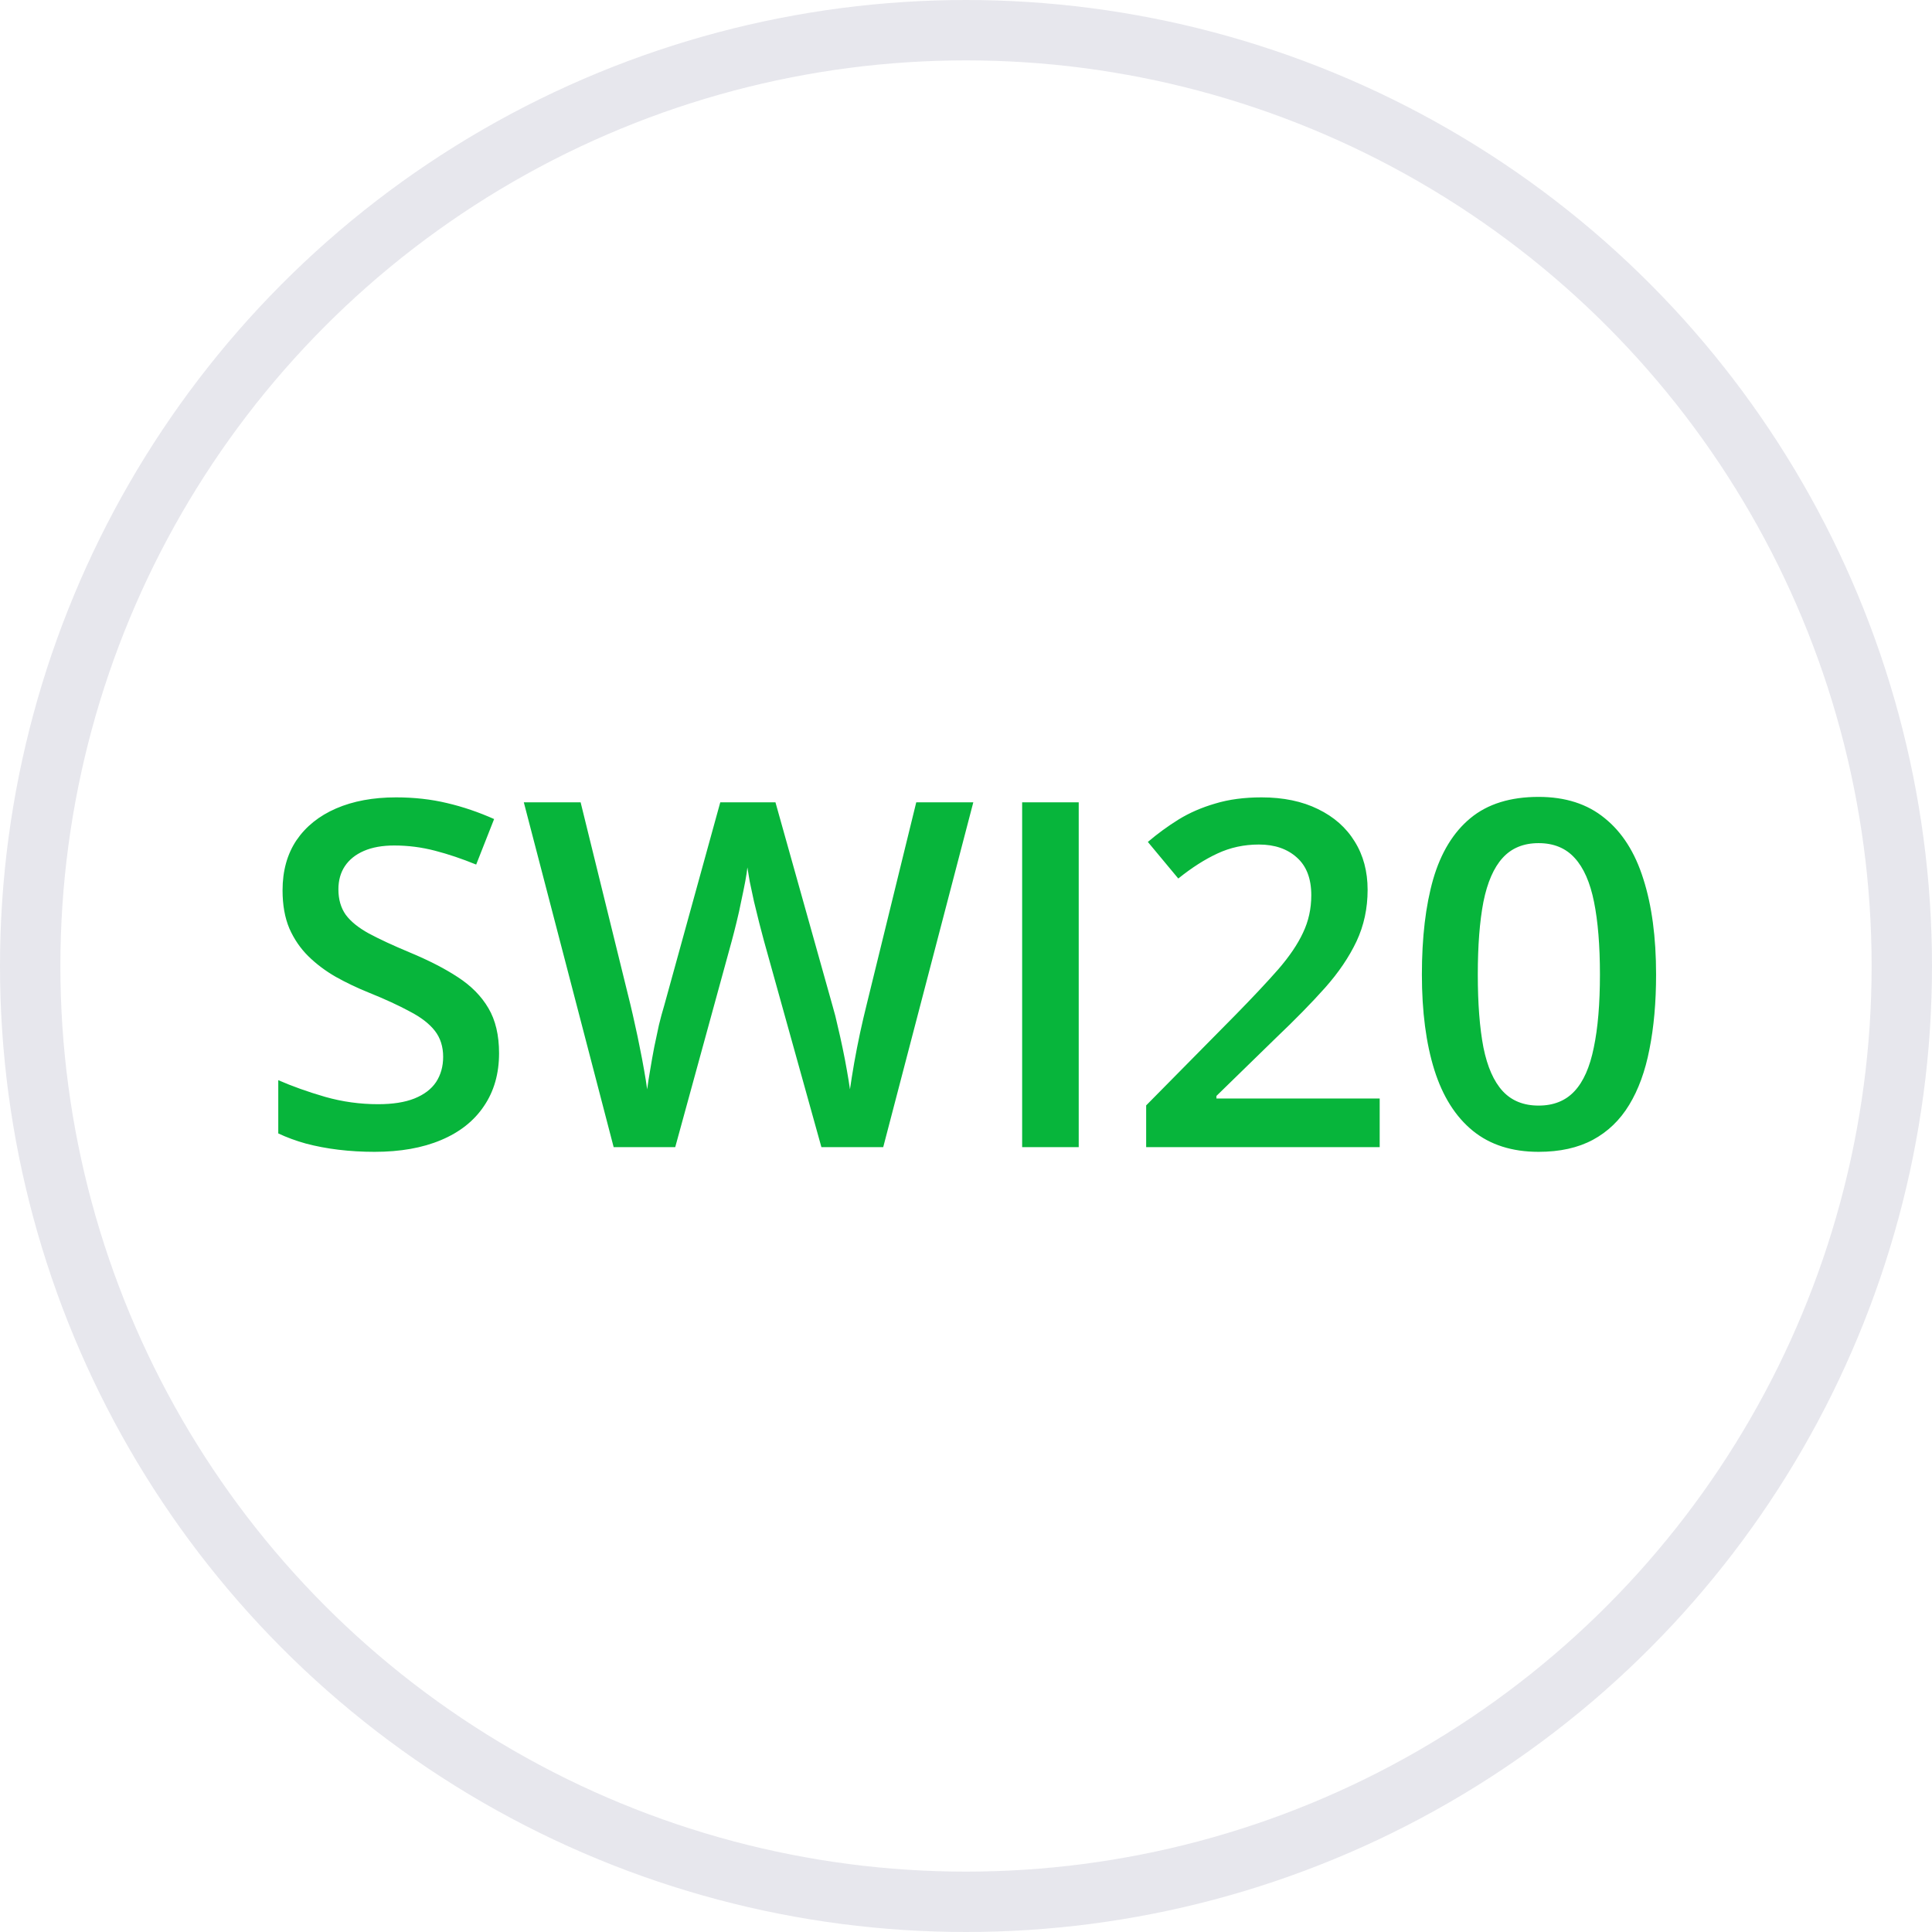
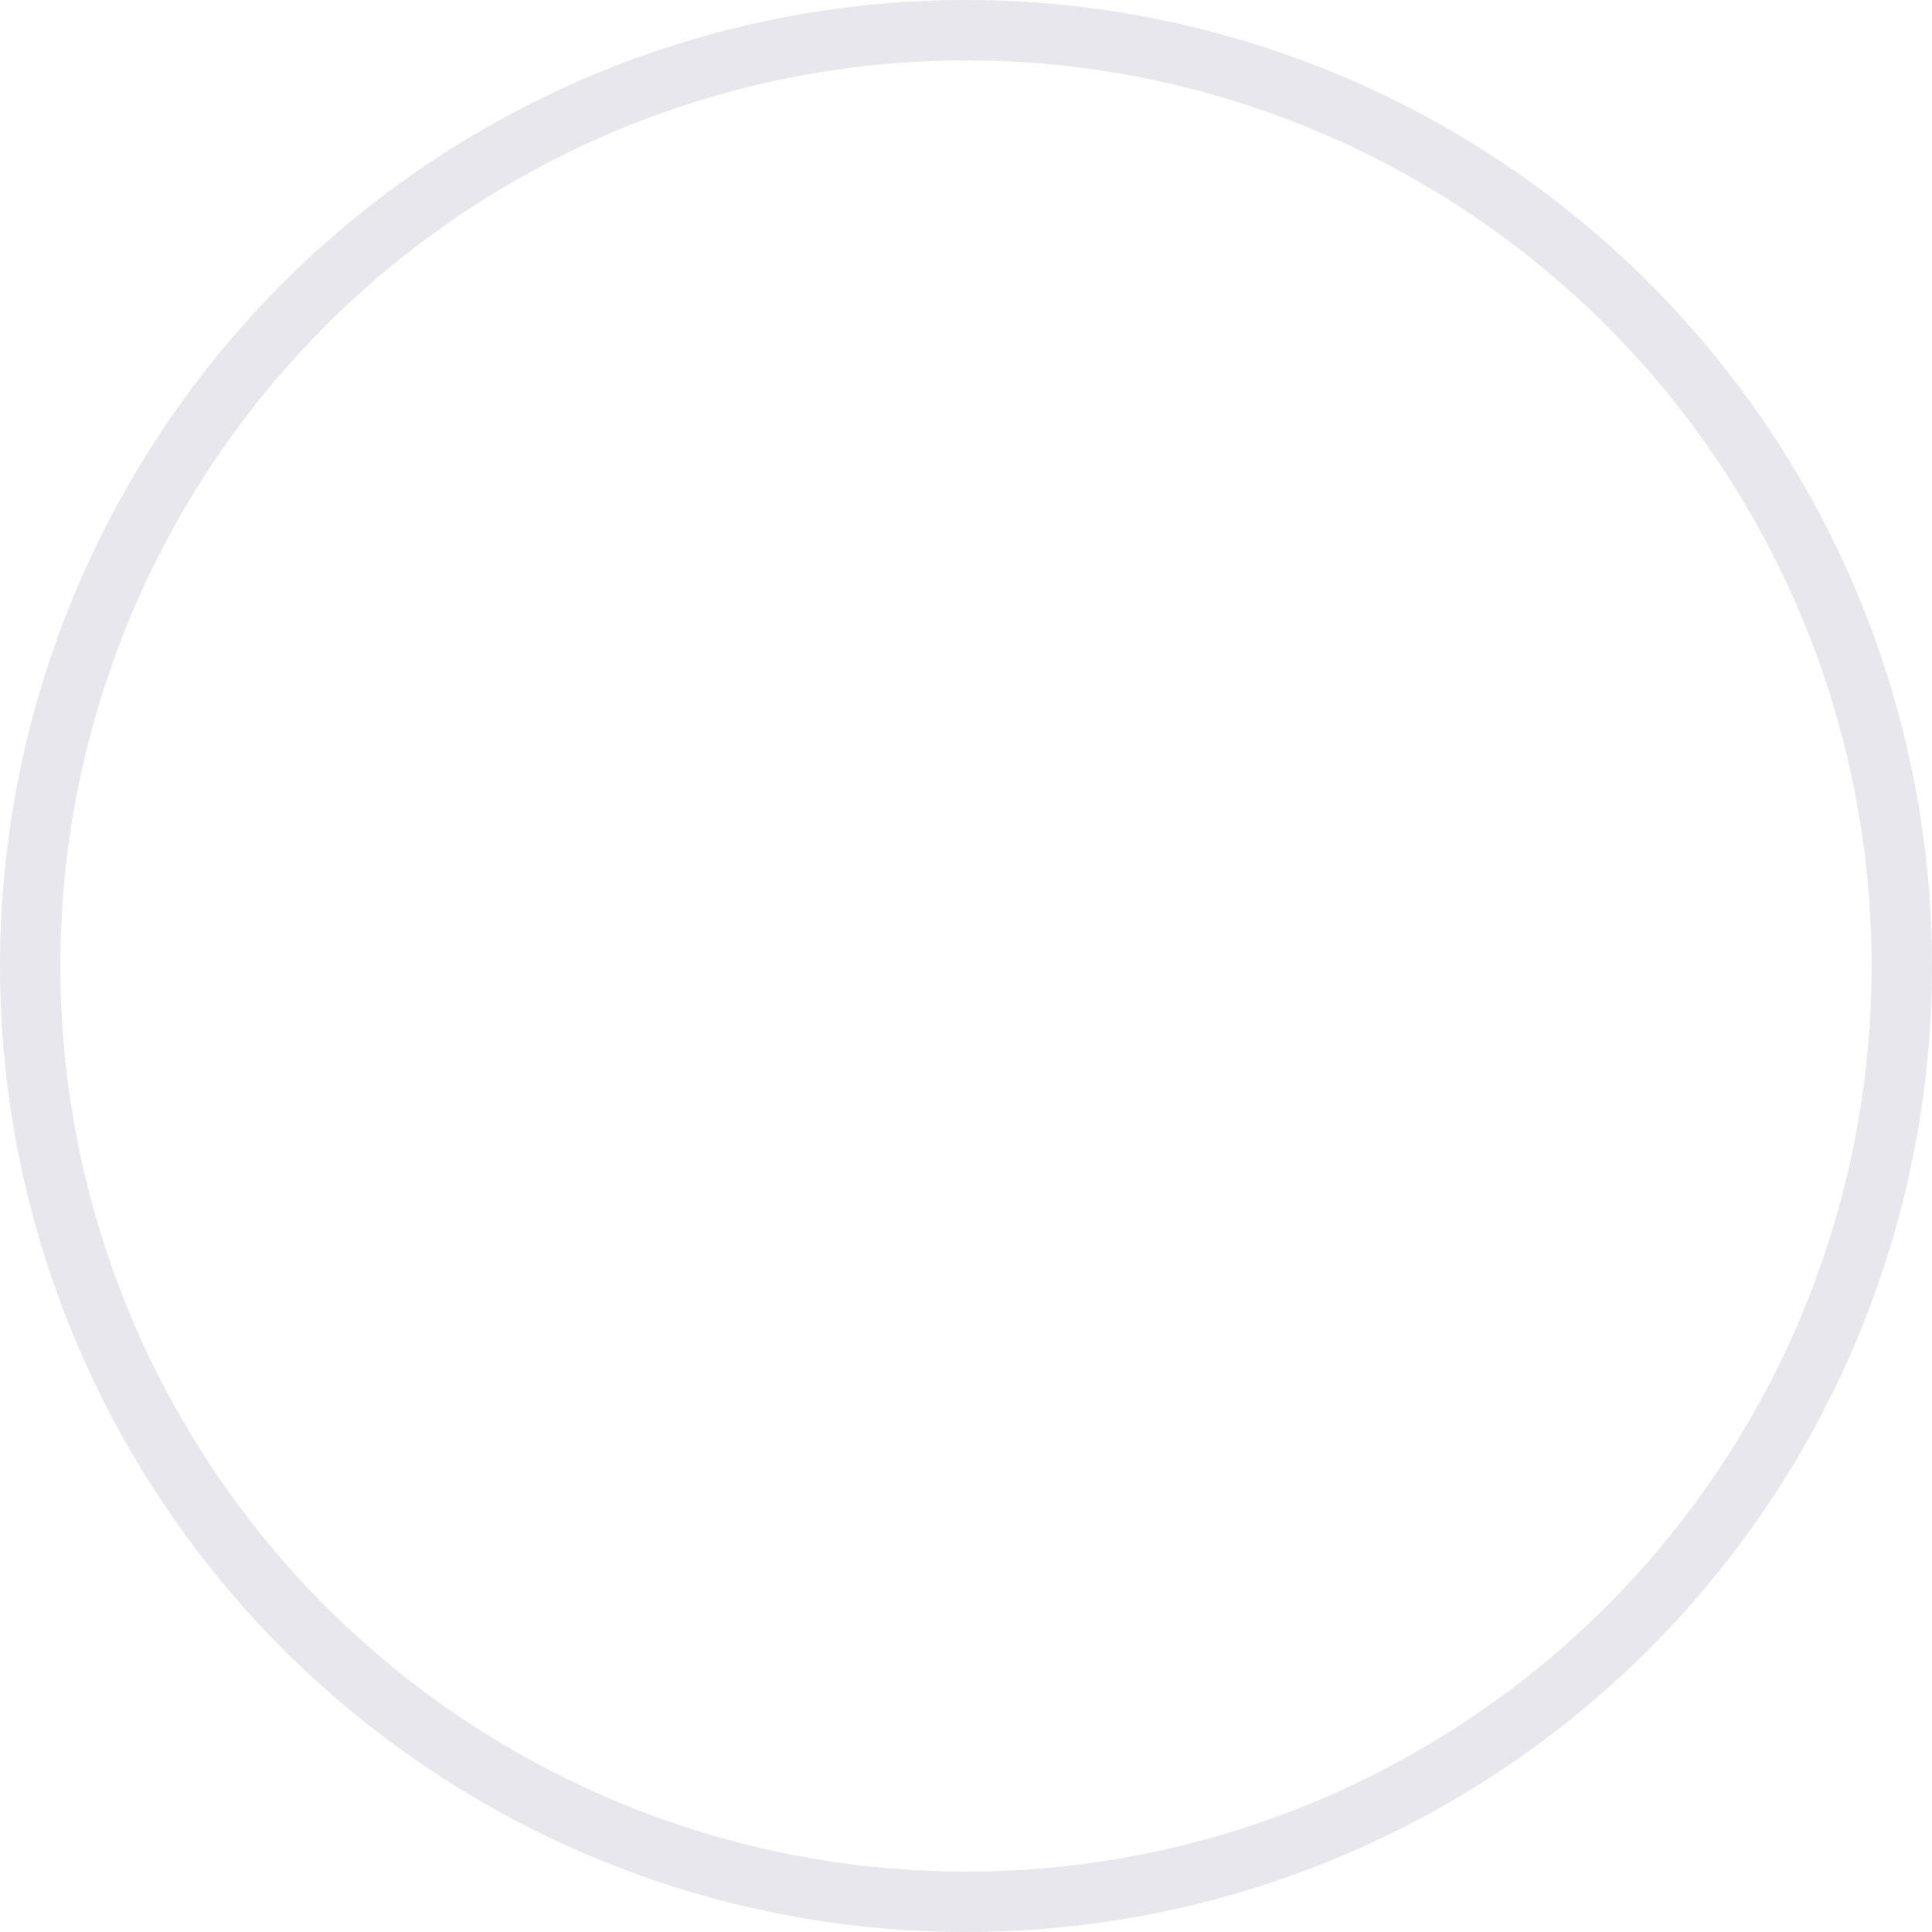
<svg xmlns="http://www.w3.org/2000/svg" width="32" height="32" viewBox="0 0 32 32" fill="none">
  <circle cx="16" cy="16" r="15.5" stroke="#E7E7ED" />
-   <path d="M8.266 17.445C8.266 17.784 8.182 18.076 8.016 18.32C7.852 18.565 7.615 18.753 7.305 18.883C6.997 19.013 6.63 19.078 6.203 19.078C5.995 19.078 5.796 19.066 5.605 19.043C5.415 19.02 5.236 18.986 5.066 18.941C4.9 18.895 4.747 18.838 4.609 18.773V17.891C4.841 17.992 5.1 18.085 5.387 18.168C5.673 18.249 5.965 18.289 6.262 18.289C6.504 18.289 6.704 18.258 6.863 18.195C7.025 18.13 7.145 18.039 7.223 17.922C7.301 17.802 7.34 17.663 7.34 17.504C7.34 17.335 7.294 17.191 7.203 17.074C7.112 16.957 6.974 16.85 6.789 16.754C6.607 16.655 6.378 16.549 6.102 16.438C5.914 16.362 5.734 16.276 5.562 16.18C5.393 16.083 5.242 15.97 5.109 15.84C4.977 15.71 4.871 15.556 4.793 15.379C4.717 15.199 4.68 14.988 4.68 14.746C4.68 14.423 4.757 14.147 4.91 13.918C5.066 13.689 5.285 13.513 5.566 13.391C5.85 13.268 6.181 13.207 6.559 13.207C6.858 13.207 7.139 13.238 7.402 13.301C7.668 13.363 7.928 13.452 8.184 13.566L7.887 14.32C7.652 14.224 7.424 14.147 7.203 14.09C6.984 14.033 6.76 14.004 6.531 14.004C6.333 14.004 6.165 14.034 6.027 14.094C5.889 14.154 5.784 14.238 5.711 14.348C5.641 14.454 5.605 14.582 5.605 14.73C5.605 14.897 5.646 15.038 5.727 15.152C5.81 15.264 5.938 15.367 6.109 15.461C6.284 15.555 6.508 15.659 6.781 15.773C7.096 15.904 7.363 16.04 7.582 16.184C7.803 16.327 7.973 16.499 8.09 16.699C8.207 16.897 8.266 17.146 8.266 17.445ZM16.121 13.289L14.629 19H13.605L12.652 15.578C12.629 15.495 12.603 15.396 12.574 15.281C12.546 15.167 12.517 15.05 12.488 14.93C12.462 14.81 12.439 14.7 12.418 14.602C12.4 14.5 12.387 14.422 12.379 14.367C12.374 14.422 12.362 14.499 12.344 14.598C12.325 14.697 12.303 14.806 12.277 14.926C12.254 15.043 12.228 15.16 12.199 15.277C12.171 15.392 12.145 15.493 12.121 15.582L11.184 19H10.164L8.676 13.289H9.617L10.441 16.637C10.467 16.744 10.493 16.859 10.52 16.984C10.548 17.107 10.574 17.23 10.598 17.355C10.624 17.48 10.647 17.603 10.668 17.723C10.689 17.84 10.706 17.947 10.719 18.043C10.732 17.944 10.749 17.835 10.77 17.715C10.79 17.592 10.812 17.469 10.836 17.344C10.862 17.216 10.888 17.094 10.914 16.977C10.943 16.859 10.971 16.754 11 16.66L11.93 13.289H12.844L13.793 16.672C13.822 16.768 13.849 16.876 13.875 16.996C13.904 17.116 13.931 17.238 13.957 17.363C13.983 17.488 14.007 17.609 14.027 17.727C14.048 17.844 14.065 17.949 14.078 18.043C14.096 17.915 14.12 17.77 14.148 17.605C14.177 17.441 14.21 17.275 14.246 17.105C14.283 16.936 14.319 16.78 14.355 16.637L15.176 13.289H16.121ZM16.93 19V13.289H17.867V19H16.93ZM22.852 19H18.984V18.309L20.465 16.809C20.751 16.517 20.987 16.266 21.172 16.055C21.357 15.841 21.494 15.639 21.582 15.449C21.673 15.259 21.719 15.052 21.719 14.828C21.719 14.552 21.639 14.344 21.48 14.203C21.322 14.06 21.112 13.988 20.852 13.988C20.604 13.988 20.375 14.038 20.164 14.137C19.956 14.233 19.74 14.371 19.516 14.551L19.012 13.945C19.171 13.81 19.34 13.686 19.52 13.574C19.702 13.462 19.905 13.374 20.129 13.309C20.353 13.241 20.608 13.207 20.895 13.207C21.256 13.207 21.569 13.272 21.832 13.402C22.095 13.53 22.297 13.708 22.438 13.938C22.581 14.167 22.652 14.434 22.652 14.738C22.652 15.046 22.591 15.329 22.469 15.59C22.346 15.85 22.172 16.108 21.945 16.363C21.719 16.616 21.449 16.891 21.137 17.188L20.148 18.152V18.195H22.852V19ZM27.43 16.141C27.43 16.602 27.393 17.014 27.32 17.379C27.25 17.741 27.138 18.048 26.984 18.301C26.831 18.553 26.63 18.746 26.383 18.879C26.135 19.012 25.836 19.078 25.484 19.078C25.044 19.078 24.681 18.962 24.395 18.73C24.108 18.496 23.896 18.16 23.758 17.723C23.62 17.283 23.551 16.755 23.551 16.141C23.551 15.526 23.613 15 23.738 14.562C23.866 14.122 24.072 13.785 24.355 13.551C24.639 13.316 25.016 13.199 25.484 13.199C25.927 13.199 26.292 13.316 26.578 13.551C26.867 13.783 27.081 14.118 27.219 14.559C27.359 14.996 27.43 15.523 27.43 16.141ZM24.477 16.141C24.477 16.622 24.508 17.025 24.57 17.348C24.635 17.671 24.742 17.913 24.891 18.074C25.039 18.233 25.237 18.312 25.484 18.312C25.732 18.312 25.93 18.233 26.078 18.074C26.227 17.915 26.333 17.674 26.398 17.352C26.466 17.029 26.5 16.625 26.5 16.141C26.5 15.662 26.467 15.26 26.402 14.938C26.337 14.615 26.23 14.372 26.082 14.211C25.934 14.047 25.734 13.965 25.484 13.965C25.234 13.965 25.035 14.047 24.887 14.211C24.741 14.372 24.635 14.615 24.57 14.938C24.508 15.26 24.477 15.662 24.477 16.141Z" fill="#07B53B" />
</svg>